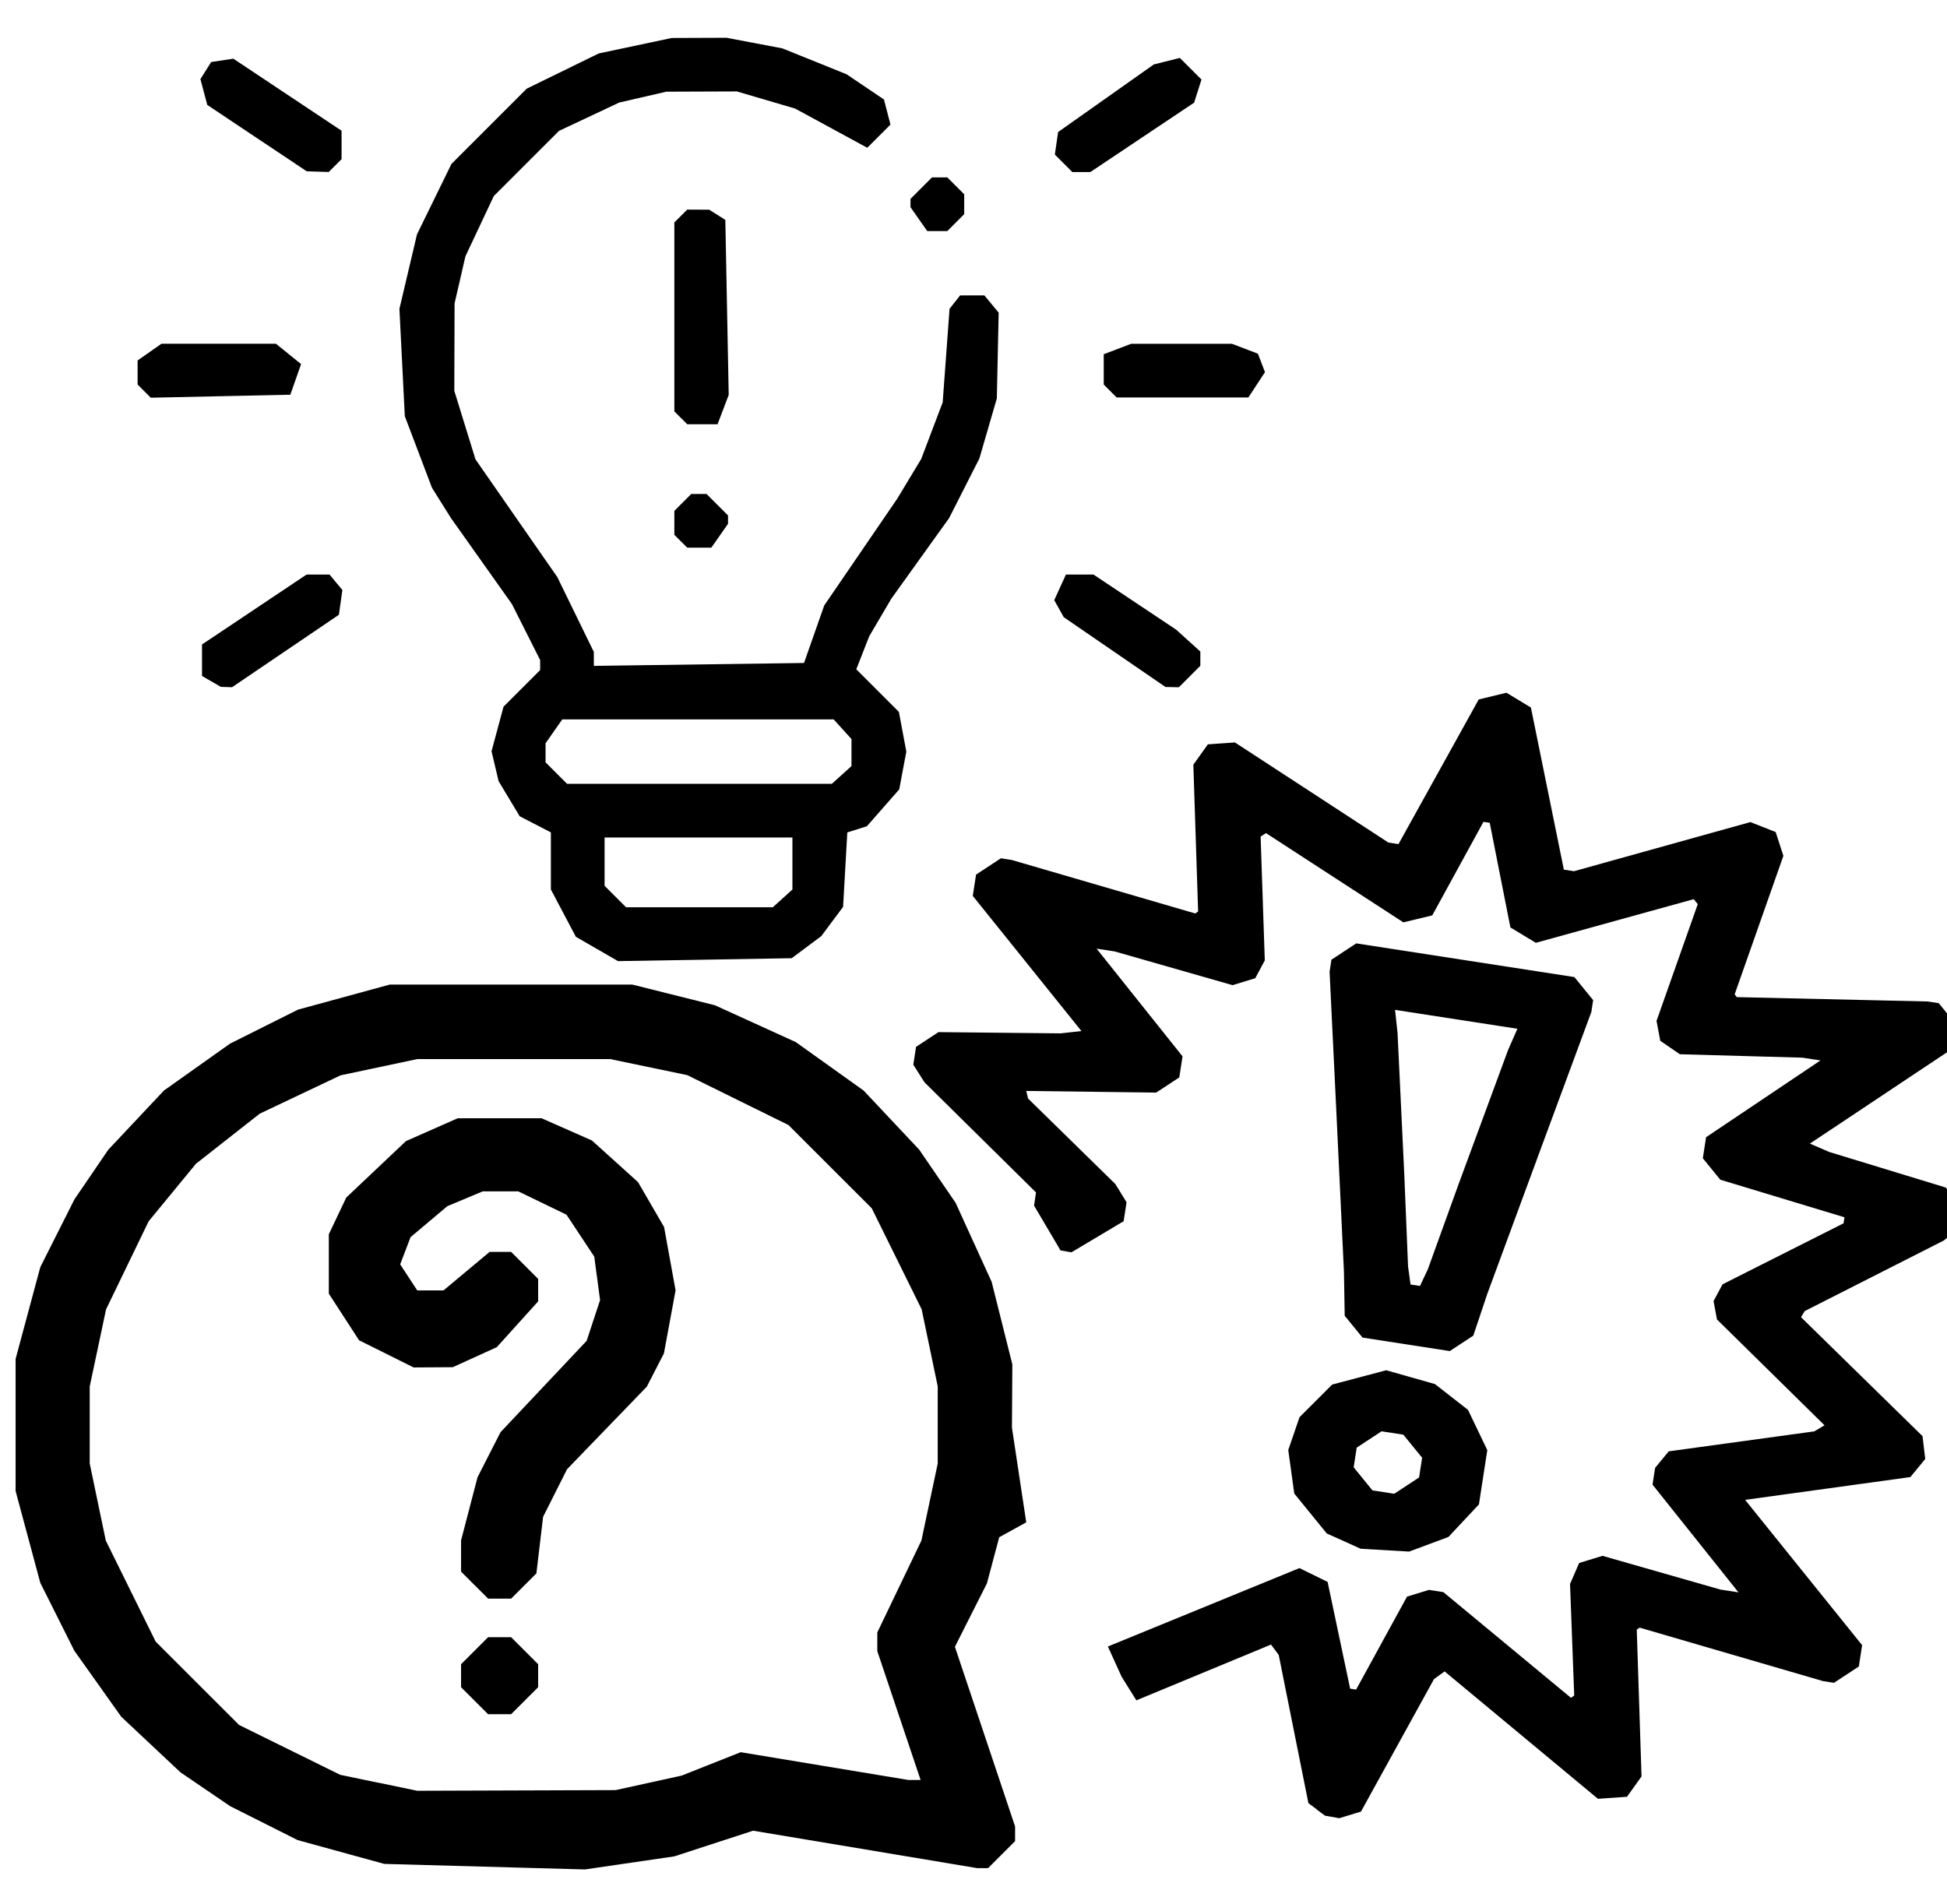
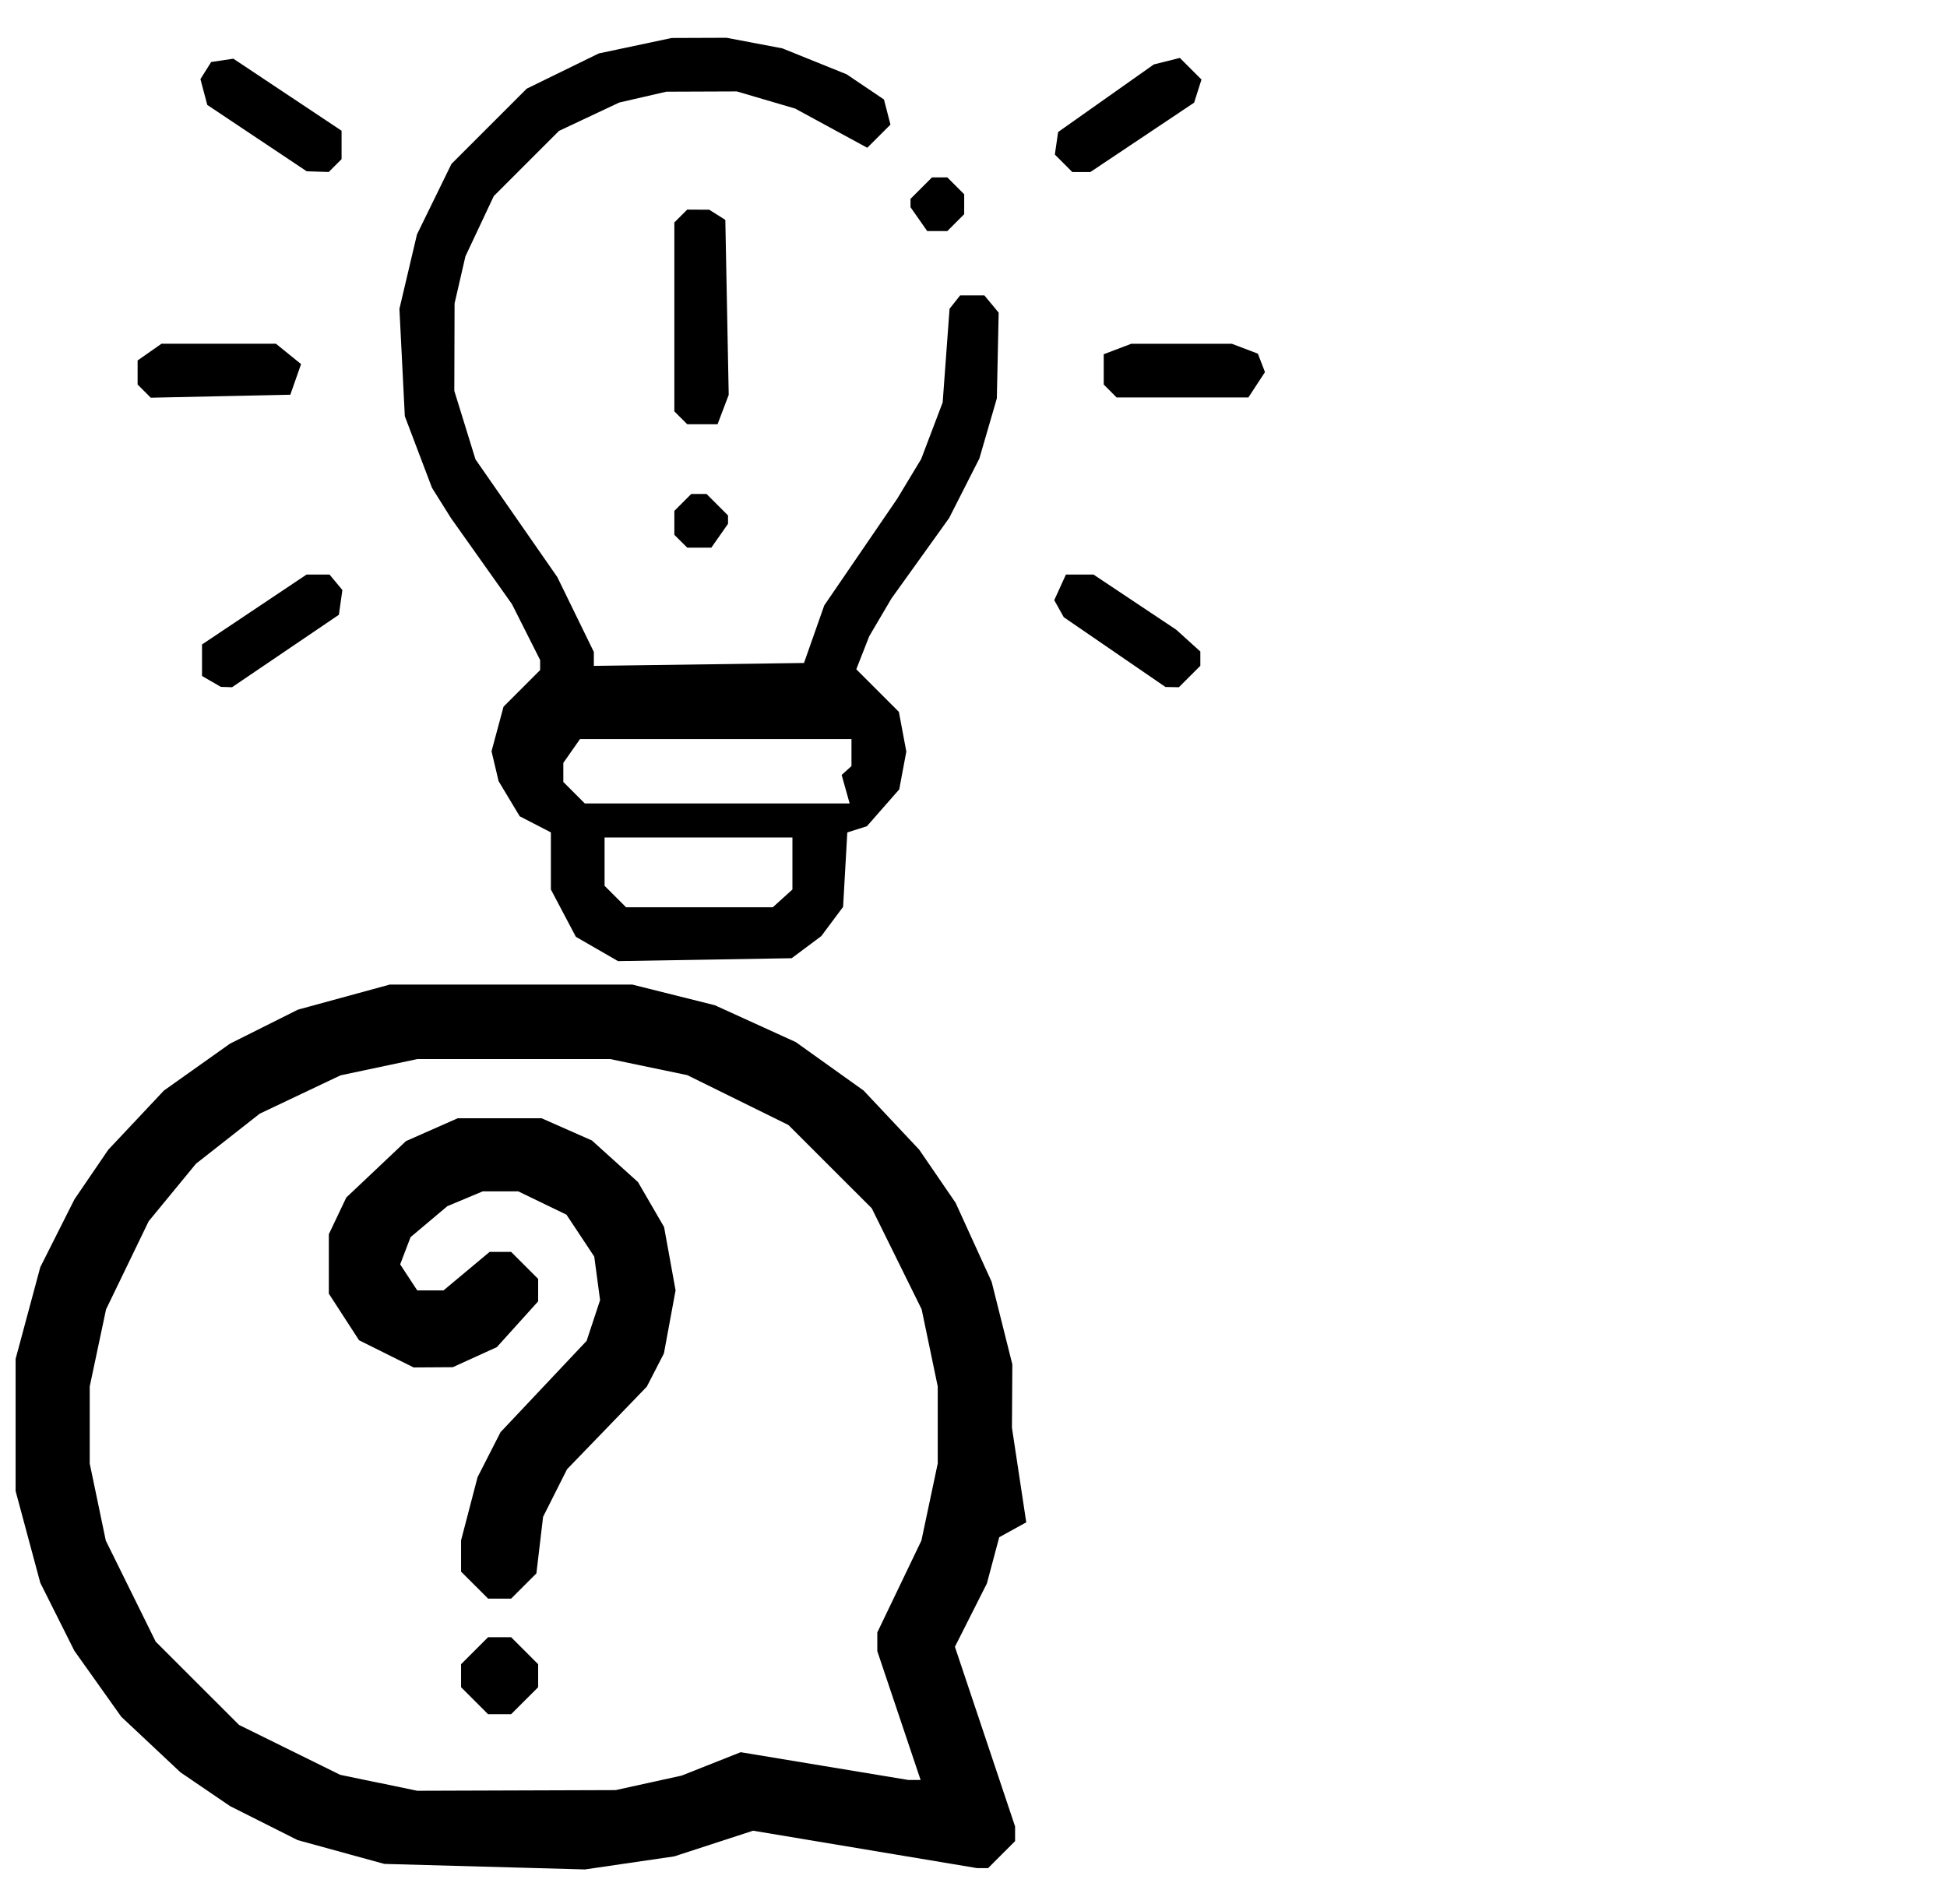
<svg xmlns="http://www.w3.org/2000/svg" xmlns:ns1="http://www.inkscape.org/namespaces/inkscape" xmlns:ns2="http://sodipodi.sourceforge.net/DTD/sodipodi-0.dtd" width="21.722mm" height="21.244mm" viewBox="0 0 21.722 21.244" version="1.1" id="svg16683" ns1:version="1.2.2 (1:1.2.2+202212051552+b0a8486541)" ns2:docname="idea_problema.svg">
  <ns2:namedview id="namedview16685" pagecolor="#ffffff" bordercolor="#000000" borderopacity="0.25" ns1:showpageshadow="2" ns1:pageopacity="0.0" ns1:pagecheckerboard="0" ns1:deskcolor="#d1d1d1" ns1:document-units="mm" showgrid="false" ns1:zoom="8.2848153" ns1:cx="37.900664" ns1:cy="52.143588" ns1:window-width="1920" ns1:window-height="989" ns1:window-x="1920" ns1:window-y="0" ns1:window-maximized="1" ns1:current-layer="g45653" />
  <defs id="defs16680" />
  <g ns1:label="Capa 1" ns1:groupmode="layer" id="layer1" transform="translate(-99.34,-138.601)">
    <g id="g45653" transform="matrix(0.16,0,0,0.16,162.586,21.274)">
      <g id="g17273" transform="matrix(1.437,0.222,-0.2,1.298,271.513,-148.948)">
-         <path style="fill:#000000;stroke-width:0.265" d="m -285.211,825.681 -0.441,-0.258 -1.245,-3.769 -1.245,-3.769 -0.221,-0.24 -0.221,-0.24 -2.987,2.009 -2.987,2.009 -0.435,-0.56 -0.435,-0.56 -0.436,-0.737 -0.436,-0.737 4.253,-2.834 4.253,-2.834 0.718,0.248 0.718,0.248 0.924,2.71 0.924,2.71 h 0.145 0.145 l 0.867,-2.646 0.867,-2.646 0.495,-0.265 0.495,-0.265 h 0.349 0.349 l 3.41,2.256 3.41,2.256 0.069,-0.073 0.069,-0.073 -0.506,-2.91 -0.506,-2.91 0.139,-0.588 0.139,-0.588 0.528,-0.282 0.528,-0.282 2.918,0.407 2.918,0.407 h 0.437 0.437 l -2.43,-2.478 -2.43,-2.478 v -0.45 -0.45 l 0.262,-0.489 0.262,-0.489 3.376,-1.114 3.376,-1.114 0.221,-0.201 0.221,-0.201 -2.935,-2.341 -2.935,-2.341 -0.148,-0.468 -0.148,-0.468 0.151,-0.476 0.151,-0.476 2.645,-2.091 2.645,-2.091 v -0.162 -0.162 l -3.08,-0.483 -3.08,-0.483 -0.492,-0.492 -0.492,-0.492 v -0.565 -0.565 l 2.43,-2.478 2.43,-2.478 h -0.437 -0.437 l -2.918,0.407 -2.918,0.407 -0.513,-0.274 -0.513,-0.274 -0.161,-0.506 -0.161,-0.506 0.551,-3.231 0.551,-3.231 -0.114,-0.114 -0.114,-0.114 -3.582,1.785 -3.582,1.785 -0.659,-0.3 -0.659,-0.3 -0.872,-2.662 -0.872,-2.662 h -0.152 -0.152 l -0.872,2.662 -0.872,2.662 -0.659,0.3 -0.659,0.3 -3.582,-1.785 -3.582,-1.785 -0.114,0.114 -0.114,0.114 0.551,3.231 0.551,3.231 -0.161,0.506 -0.161,0.506 -0.513,0.274 -0.513,0.274 -2.918,-0.407 -2.918,-0.407 h -0.437 -0.437 l 2.43,2.478 2.43,2.478 v 0.565 0.565 l -0.492,0.492 -0.492,0.492 -3.086,0.484 -3.086,0.484 0.072,0.192 0.072,0.192 2.381,1.89 2.381,1.89 0.331,0.432 0.331,0.432 v 0.509 0.509 l -1.124,1.028 -1.124,1.028 -0.265,-0.006 -0.265,-0.006 -0.79,-1.068 -0.79,-1.068 -0.003,-0.355 -0.003,-0.355 -3.043,-2.435 -3.043,-2.435 -0.331,-0.419 -0.331,-0.419 v -0.479 -0.479 l 0.477,-0.477 0.477,-0.477 2.896,-0.462 2.896,-0.462 0.489,-0.145 0.489,-0.145 -3.069,-3.107 -3.069,-3.107 v -0.571 -0.571 l 0.529,-0.529 0.529,-0.529 h 0.264 0.264 l 4.544,0.66 4.544,0.66 0.06,-0.065 0.06,-0.065 -0.649,-3.831 -0.649,-3.831 0.27,-0.593 0.27,-0.593 0.634,-0.159 0.635,-0.159 4.001,2.004 4.001,2.004 h 0.246 0.246 l 1.373,-4.12 1.373,-4.12 0.633,-0.289 0.633,-0.289 0.633,0.289 0.633,0.289 1.373,4.12 1.373,4.12 h 0.246 0.246 l 4.001,-2.004 4.001,-2.004 0.635,0.159 0.635,0.159 0.27,0.593 0.27,0.593 -0.649,3.831 -0.649,3.831 0.06,0.065 0.06,0.065 4.544,-0.66 4.544,-0.66 h 0.264 0.264 l 0.529,0.529 0.529,0.529 v 0.571 0.571 l -3.069,3.107 -3.069,3.107 0.489,0.141 0.489,0.141 2.891,0.461 2.891,0.461 0.483,0.483 0.483,0.483 v 0.479 0.479 l -0.331,0.432 -0.331,0.432 -3.043,2.419 -3.043,2.419 -0.065,0.176 -0.065,0.176 3.313,2.628 3.313,2.628 0.148,0.588 0.148,0.588 -0.286,0.535 -0.286,0.535 -3.833,1.268 -3.833,1.268 3.303,3.338 3.303,3.338 v 0.573 0.573 l -0.529,0.529 -0.529,0.529 h -0.264 -0.264 l -4.544,-0.66 -4.544,-0.66 -0.06,0.065 -0.06,0.065 0.649,3.831 0.649,3.831 -0.27,0.593 -0.27,0.593 -0.681,0.171 -0.681,0.171 -4.099,-2.721 -4.099,-2.721 -0.223,0.243 -0.223,0.243 -1.247,3.773 -1.247,3.773 -0.489,0.262 -0.489,0.262 -0.348,-0.008 -0.348,-0.008 -0.441,-0.258 z m -0.681,-14.296 -0.858,-0.261 -0.917,-0.917 -0.917,-0.917 -0.301,-1.117 -0.301,-1.117 0.147,-0.907 0.147,-0.907 0.655,-0.989 0.655,-0.989 1.228,-0.594 1.228,-0.594 1.205,0.165 1.205,0.165 0.878,0.543 0.878,0.543 0.604,0.978 0.604,0.978 v 1.458 1.458 l -0.604,0.978 -0.604,0.978 -0.878,0.543 -0.878,0.543 -1.159,0.122 -1.159,0.122 z m 2.578,-3.422 0.529,-0.529 v -0.529 -0.529 l -0.529,-0.529 -0.529,-0.529 h -0.529 -0.529 l -0.529,0.529 -0.529,0.529 v 0.529 0.529 l 0.529,0.529 0.529,0.529 h 0.529 0.529 z m -3.676,-7.91 -0.501,-0.501 -0.179,-1.152 -0.179,-1.152 -0.752,-4.101 -0.752,-4.101 -0.684,-3.714 -0.684,-3.714 v -0.321 -0.321 l 0.529,-0.529 0.529,-0.529 h 5.292 5.292 l 0.529,0.529 0.529,0.529 v 0.321 0.321 l -0.684,3.714 -0.684,3.714 -0.752,4.101 -0.752,4.101 -0.179,1.152 -0.179,1.152 -0.501,0.501 -0.501,0.501 h -2.117 -2.117 z m 2.972,-3.137 0.125,-0.463 0.422,-2.381 0.422,-2.381 0.68,-3.704 0.68,-3.704 0.143,-0.595 0.143,-0.595 h -2.968 -2.968 l 0.143,0.595 0.143,0.595 0.68,3.704 0.68,3.704 0.422,2.381 0.422,2.381 0.125,0.463 0.125,0.463 h 0.229 0.229 z" id="path45589" ns2:nodetypes="cccccccccccccccccccccccccccccccccccccccccccccccccccccccccccccccccccccccccccccccccccccccccccccccccccccccccccccccccccccccccccccccccccccccccccccccccccccccccccccccccccccccccccccccccccccccccccccccccccccccccccccccccccccccccccccccccccccccccccccccccccccccccccccccccccccccccccccccccccccccccccccccccccccccccccccccccccccccccccccccccccccccccccccccccccc" />
-       </g>
+         </g>
      <g id="g17270" transform="matrix(1.034,0,0,1.034,-2.483,-20.04)">
-         <path style="fill:#000000;stroke-width:0.362" d="m -339.634,792.563 -1.421,-0.822 -0.842,-1.595 -0.842,-1.595 v -1.925 -1.925 l -1.051,-0.543 -1.051,-0.543 -0.712,-1.185 -0.712,-1.185 -0.238,-1.009 -0.238,-1.009 0.405,-1.503 0.405,-1.503 1.234,-1.234 1.234,-1.234 v -0.338 -0.338 l -0.952,-1.888 -0.952,-1.888 -2.053,-2.896 -2.053,-2.896 -0.642,-1.024 -0.642,-1.024 -0.916,-2.415 -0.916,-2.415 -0.182,-3.62 -0.182,-3.62 0.592,-2.51 0.592,-2.51 1.162,-2.376 1.162,-2.376 2.538,-2.538 2.538,-2.538 2.43,-1.188 2.43,-1.188 2.457,-0.521 2.457,-0.521 1.851,-0.007 1.851,-0.007 1.883,0.357 1.883,0.357 2.165,0.874 2.165,0.874 1.26,0.85 1.26,0.85 0.219,0.847 0.219,0.847 -0.782,0.781 -0.782,0.781 -2.432,-1.322 -2.432,-1.322 -1.966,-0.578 -1.966,-0.578 -2.378,0.009 -2.378,0.009 -1.588,0.366 -1.588,0.366 -2.031,0.956 -2.031,0.956 -2.198,2.198 -2.198,2.198 -0.956,2.031 -0.956,2.031 -0.366,1.588 -0.366,1.588 -0.009,2.948 -0.009,2.948 0.714,2.311 0.714,2.311 2.76,3.971 2.76,3.971 1.231,2.523 1.231,2.523 v 0.47 0.47 l 7.086,-0.098 7.086,-0.098 0.683,-1.941 0.683,-1.941 2.456,-3.591 2.456,-3.591 0.812,-1.345 0.812,-1.345 0.725,-1.91 0.725,-1.91 0.232,-3.157 0.232,-3.157 0.357,-0.452 0.357,-0.452 h 0.816 0.816 l 0.483,0.582 0.483,0.582 -0.062,2.893 -0.062,2.893 -0.589,2.026 -0.589,2.026 -1.021,2.01 -1.021,2.01 -1.947,2.715 -1.947,2.715 -0.745,1.267 -0.745,1.267 -0.437,1.115 -0.437,1.115 1.436,1.436 1.436,1.436 0.251,1.339 0.251,1.339 -0.239,1.275 -0.239,1.275 -1.09,1.242 -1.09,1.242 -0.661,0.21 -0.661,0.21 -0.142,2.51 -0.142,2.51 -0.735,0.985 -0.735,0.985 -0.998,0.746 -0.998,0.746 -5.857,0.098 -5.857,0.098 -1.421,-0.822 z m 12.522,-3.411 0.662,-0.599 v -1.754 -1.754 h -6.334 -6.334 v 1.629 1.629 l 0.724,0.724 0.724,0.724 h 4.948 4.948 z m 3.982,-8.325 0.662,-0.599 v -0.911 -0.911 l -0.599,-0.662 -0.599,-0.662 h -9.153 -9.153 l -0.563,0.804 -0.563,0.804 v 0.643 0.643 l 0.724,0.724 0.724,0.724 h 8.93 8.93 z m -42.502,-6.307 -0.633,-0.369 v -1.062 -1.062 l 3.526,-2.358 3.526,-2.358 h 0.773 0.773 l 0.434,0.523 0.434,0.523 -0.118,0.834 -0.118,0.834 -3.602,2.443 -3.602,2.443 -0.379,-0.012 -0.379,-0.012 -0.633,-0.369 z m 60.909,-1.98 -3.429,-2.352 -0.321,-0.574 -0.321,-0.574 0.394,-0.865 0.394,-0.865 h 0.929 0.929 l 2.789,1.86 2.789,1.86 0.814,0.737 0.814,0.737 v 0.48 0.48 l -0.724,0.724 -0.724,0.724 -0.452,-0.009 -0.452,-0.009 -3.429,-2.352 z m -29.256,-7.475 -0.434,-0.434 v -0.807 -0.807 l 0.569,-0.569 0.569,-0.569 h 0.517 0.517 l 0.724,0.724 0.724,0.724 v 0.281 0.281 l -0.563,0.804 -0.563,0.804 h -0.812 -0.812 z m 0,-8.325 -0.434,-0.434 v -6.37 -6.37 l 0.434,-0.434 0.434,-0.434 0.742,0.004 0.742,0.004 0.543,0.343 0.543,0.343 0.114,5.901 0.114,5.901 -0.376,0.99 -0.376,0.99 h -1.022 -1.022 l -0.434,-0.434 z m -36.186,-1.8 -0.444,-0.444 v -0.812 -0.812 l 0.804,-0.563 0.804,-0.563 h 3.861 3.861 l 0.847,0.686 0.847,0.686 -0.363,1.033 -0.363,1.033 -4.705,0.1 -4.705,0.101 z m 65.142,-0.009 -0.434,-0.434 v -1.022 -1.022 l 0.928,-0.353 0.928,-0.353 h 3.391 3.391 l 0.879,0.334 0.879,0.334 0.239,0.622 0.239,0.622 -0.559,0.854 -0.559,0.854 h -4.444 -4.444 z m -12.901,-11.591 -0.563,-0.804 v -0.281 -0.281 l 0.724,-0.724 0.724,-0.724 h 0.517 0.517 l 0.569,0.569 0.569,0.569 v 0.672 0.672 l -0.569,0.569 -0.569,0.569 h -0.678 -0.678 z m -44.635,-5.463 -3.351,-2.238 -0.231,-0.87 -0.231,-0.87 0.362,-0.577 0.362,-0.577 0.748,-0.112 0.748,-0.112 3.649,2.429 3.649,2.429 v 0.958 0.958 l -0.434,0.434 -0.434,0.434 -0.742,-0.024 -0.742,-0.024 -3.351,-2.238 z m 54.394,1.698 -0.588,-0.588 0.11,-0.76 0.11,-0.76 3.227,-2.279 3.227,-2.279 0.878,-0.22 0.878,-0.22 0.729,0.729 0.729,0.729 -0.248,0.78 -0.248,0.78 -3.498,2.339 -3.498,2.339 h -0.61 -0.61 z" id="path45587" ns2:nodetypes="ccccccccccccccccccccccccccccccccccccccccccccccccccccccccccccccccccccccccccccccccccccccccccccccccccccccccccccccccccccccccccccccccccccccccccccccccccccccccccccccccccccccccccccccccccccccccccccccccccccccccccccccccccccccccccccccccccccccccccccccccccccccccccccccccccccccccccccccccccccccccccccccccccccccccccccccccccccccccc" />
+         <path style="fill:#000000;stroke-width:0.362" d="m -339.634,792.563 -1.421,-0.822 -0.842,-1.595 -0.842,-1.595 v -1.925 -1.925 l -1.051,-0.543 -1.051,-0.543 -0.712,-1.185 -0.712,-1.185 -0.238,-1.009 -0.238,-1.009 0.405,-1.503 0.405,-1.503 1.234,-1.234 1.234,-1.234 v -0.338 -0.338 l -0.952,-1.888 -0.952,-1.888 -2.053,-2.896 -2.053,-2.896 -0.642,-1.024 -0.642,-1.024 -0.916,-2.415 -0.916,-2.415 -0.182,-3.62 -0.182,-3.62 0.592,-2.51 0.592,-2.51 1.162,-2.376 1.162,-2.376 2.538,-2.538 2.538,-2.538 2.43,-1.188 2.43,-1.188 2.457,-0.521 2.457,-0.521 1.851,-0.007 1.851,-0.007 1.883,0.357 1.883,0.357 2.165,0.874 2.165,0.874 1.26,0.85 1.26,0.85 0.219,0.847 0.219,0.847 -0.782,0.781 -0.782,0.781 -2.432,-1.322 -2.432,-1.322 -1.966,-0.578 -1.966,-0.578 -2.378,0.009 -2.378,0.009 -1.588,0.366 -1.588,0.366 -2.031,0.956 -2.031,0.956 -2.198,2.198 -2.198,2.198 -0.956,2.031 -0.956,2.031 -0.366,1.588 -0.366,1.588 -0.009,2.948 -0.009,2.948 0.714,2.311 0.714,2.311 2.76,3.971 2.76,3.971 1.231,2.523 1.231,2.523 v 0.47 0.47 l 7.086,-0.098 7.086,-0.098 0.683,-1.941 0.683,-1.941 2.456,-3.591 2.456,-3.591 0.812,-1.345 0.812,-1.345 0.725,-1.91 0.725,-1.91 0.232,-3.157 0.232,-3.157 0.357,-0.452 0.357,-0.452 h 0.816 0.816 l 0.483,0.582 0.483,0.582 -0.062,2.893 -0.062,2.893 -0.589,2.026 -0.589,2.026 -1.021,2.01 -1.021,2.01 -1.947,2.715 -1.947,2.715 -0.745,1.267 -0.745,1.267 -0.437,1.115 -0.437,1.115 1.436,1.436 1.436,1.436 0.251,1.339 0.251,1.339 -0.239,1.275 -0.239,1.275 -1.09,1.242 -1.09,1.242 -0.661,0.21 -0.661,0.21 -0.142,2.51 -0.142,2.51 -0.735,0.985 -0.735,0.985 -0.998,0.746 -0.998,0.746 -5.857,0.098 -5.857,0.098 -1.421,-0.822 z m 12.522,-3.411 0.662,-0.599 v -1.754 -1.754 h -6.334 -6.334 v 1.629 1.629 l 0.724,0.724 0.724,0.724 h 4.948 4.948 z m 3.982,-8.325 0.662,-0.599 v -0.911 -0.911 h -9.153 -9.153 l -0.563,0.804 -0.563,0.804 v 0.643 0.643 l 0.724,0.724 0.724,0.724 h 8.93 8.93 z m -42.502,-6.307 -0.633,-0.369 v -1.062 -1.062 l 3.526,-2.358 3.526,-2.358 h 0.773 0.773 l 0.434,0.523 0.434,0.523 -0.118,0.834 -0.118,0.834 -3.602,2.443 -3.602,2.443 -0.379,-0.012 -0.379,-0.012 -0.633,-0.369 z m 60.909,-1.98 -3.429,-2.352 -0.321,-0.574 -0.321,-0.574 0.394,-0.865 0.394,-0.865 h 0.929 0.929 l 2.789,1.86 2.789,1.86 0.814,0.737 0.814,0.737 v 0.48 0.48 l -0.724,0.724 -0.724,0.724 -0.452,-0.009 -0.452,-0.009 -3.429,-2.352 z m -29.256,-7.475 -0.434,-0.434 v -0.807 -0.807 l 0.569,-0.569 0.569,-0.569 h 0.517 0.517 l 0.724,0.724 0.724,0.724 v 0.281 0.281 l -0.563,0.804 -0.563,0.804 h -0.812 -0.812 z m 0,-8.325 -0.434,-0.434 v -6.37 -6.37 l 0.434,-0.434 0.434,-0.434 0.742,0.004 0.742,0.004 0.543,0.343 0.543,0.343 0.114,5.901 0.114,5.901 -0.376,0.99 -0.376,0.99 h -1.022 -1.022 l -0.434,-0.434 z m -36.186,-1.8 -0.444,-0.444 v -0.812 -0.812 l 0.804,-0.563 0.804,-0.563 h 3.861 3.861 l 0.847,0.686 0.847,0.686 -0.363,1.033 -0.363,1.033 -4.705,0.1 -4.705,0.101 z m 65.142,-0.009 -0.434,-0.434 v -1.022 -1.022 l 0.928,-0.353 0.928,-0.353 h 3.391 3.391 l 0.879,0.334 0.879,0.334 0.239,0.622 0.239,0.622 -0.559,0.854 -0.559,0.854 h -4.444 -4.444 z m -12.901,-11.591 -0.563,-0.804 v -0.281 -0.281 l 0.724,-0.724 0.724,-0.724 h 0.517 0.517 l 0.569,0.569 0.569,0.569 v 0.672 0.672 l -0.569,0.569 -0.569,0.569 h -0.678 -0.678 z m -44.635,-5.463 -3.351,-2.238 -0.231,-0.87 -0.231,-0.87 0.362,-0.577 0.362,-0.577 0.748,-0.112 0.748,-0.112 3.649,2.429 3.649,2.429 v 0.958 0.958 l -0.434,0.434 -0.434,0.434 -0.742,-0.024 -0.742,-0.024 -3.351,-2.238 z m 54.394,1.698 -0.588,-0.588 0.11,-0.76 0.11,-0.76 3.227,-2.279 3.227,-2.279 0.878,-0.22 0.878,-0.22 0.729,0.729 0.729,0.729 -0.248,0.78 -0.248,0.78 -3.498,2.339 -3.498,2.339 h -0.61 -0.61 z" id="path45587" ns2:nodetypes="ccccccccccccccccccccccccccccccccccccccccccccccccccccccccccccccccccccccccccccccccccccccccccccccccccccccccccccccccccccccccccccccccccccccccccccccccccccccccccccccccccccccccccccccccccccccccccccccccccccccccccccccccccccccccccccccccccccccccccccccccccccccccccccccccccccccccccccccccccccccccccccccccccccccccccccccccccccccccc" />
      </g>
      <g id="g17267" transform="matrix(1.452,0,0,1.451,178.426,-314.551)">
        <path d="m -347.021,811.287 0.649,-0.649 v -0.352 -0.352 l -1.445,-4.318 -1.445,-4.318 0.768,-1.522 0.768,-1.522 0.592,-2.221 1.298,-0.716 -0.687,-4.548 0.019,-3.043 -0.497,-1.984 -0.497,-1.984 -0.865,-1.898 -0.865,-1.898 -0.874,-1.277 -0.874,-1.277 -1.335,-1.421 -1.335,-1.421 -1.63,-1.165 -1.63,-1.165 -1.942,-0.885 -1.942,-0.885 -1.984,-0.497 -1.984,-0.497 h -5.821 -5.821 l -2.206,0.603 -2.206,0.603 -1.631,0.817 -1.631,0.817 -1.587,1.127 -1.587,1.127 -1.335,1.421 -1.335,1.421 -0.812,1.191 -0.812,1.191 -0.821,1.631 -0.821,1.631 -0.593,2.206 -0.593,2.206 v 3.175 3.175 l 0.593,2.206 0.593,2.206 0.817,1.631 0.817,1.631 1.127,1.587 1.127,1.587 1.421,1.335 1.421,1.335 1.191,0.812 1.191,0.812 1.623,0.817 1.623,0.817 2.081,0.572 2.081,0.572 4.817,0.133 4.817,0.133 2.146,-0.314 2.146,-0.314 1.892,-0.617 1.892,-0.617 5.378,0.899 5.378,0.899 h 0.265 0.265 z m -29.91,-3.45 -1.852,-0.386 -2.428,-1.198 -2.428,-1.198 -2.002,-2.002 -2.002,-2.002 -1.198,-2.428 -1.198,-2.428 -0.386,-1.852 -0.386,-1.852 v -1.852 -1.852 l 0.392,-1.852 0.392,-1.852 1.023,-2.117 1.023,-2.117 1.136,-1.383 1.136,-1.383 1.531,-1.203 1.531,-1.203 1.94,-0.921 1.94,-0.921 1.844,-0.391 1.844,-0.391 h 4.63 4.63 l 1.852,0.386 1.852,0.386 2.428,1.198 2.428,1.198 2.002,2.002 2.002,2.002 1.198,2.428 1.198,2.428 0.386,1.852 0.386,1.852 v 1.852 1.852 l -0.392,1.852 -0.392,1.852 -1.059,2.208 -1.059,2.208 v 0.45 0.45 l 1.04,3.096 1.04,3.096 h -0.291 -0.291 l -4.029,-0.668 -4.03,-0.668 -1.416,0.562 -1.416,0.562 -1.587,0.349 -1.587,0.349 -4.763,0.016 -4.763,0.016 -1.852,-0.386 z" style="fill:#000000;stroke-width:0.265" id="path45601" ns2:nodetypes="ccccccccccccccccccccccccccccccccccccccccccccccccccccccccccccccccccccccccccccccccccccccccccccccccccccccccccccccccccccccccccccccc" />
        <path d="m -372.329,803.89 -0.649,-0.649 v -0.553 -0.553 l 0.649,-0.649 0.649,-0.649 h 0.553 0.553 l 0.649,0.649 0.649,0.649 v 0.553 0.553 l -0.649,0.649 -0.649,0.649 h -0.553 -0.553 z m 0,-5.556 -0.649,-0.649 v -0.75 -0.75 l 0.396,-1.519 0.396,-1.519 0.552,-1.082 0.552,-1.082 2.067,-2.194 2.067,-2.194 0.323,-0.979 0.323,-0.979 -0.14,-1.046 -0.14,-1.046 -0.667,-1.007 -0.667,-1.007 -1.159,-0.561 -1.159,-0.561 h -0.851 -0.851 l -0.851,0.357 -0.851,0.357 -0.883,0.744 -0.883,0.744 -0.249,0.654 -0.249,0.654 0.41,0.626 0.41,0.626 h 0.63 0.63 l 1.108,-0.926 1.108,-0.926 h 0.516 0.516 l 0.649,0.649 0.649,0.649 v 0.54 0.54 l -0.992,1.1 -0.992,1.1 -1.058,0.482 -1.058,0.482 -0.94,0.006 -0.94,0.006 -1.31,-0.653 -1.31,-0.653 -0.726,-1.12 -0.726,-1.12 v -1.428 -1.428 l 0.419,-0.882 0.419,-0.882 1.433,-1.356 1.433,-1.356 1.242,-0.549 1.242,-0.549 h 2.015 2.015 l 1.208,0.534 1.208,0.534 1.107,1 1.107,1 0.626,1.08 0.626,1.08 0.276,1.521 0.276,1.521 -0.28,1.516 -0.28,1.516 -0.411,0.799 -0.411,0.799 -1.915,1.984 -1.915,1.984 -0.575,1.143 -0.575,1.143 -0.161,1.36 -0.161,1.36 -0.606,0.606 -0.606,0.606 h -0.553 -0.553 z" style="fill:#000000;stroke-width:0.265" id="path45629" />
      </g>
    </g>
  </g>
</svg>